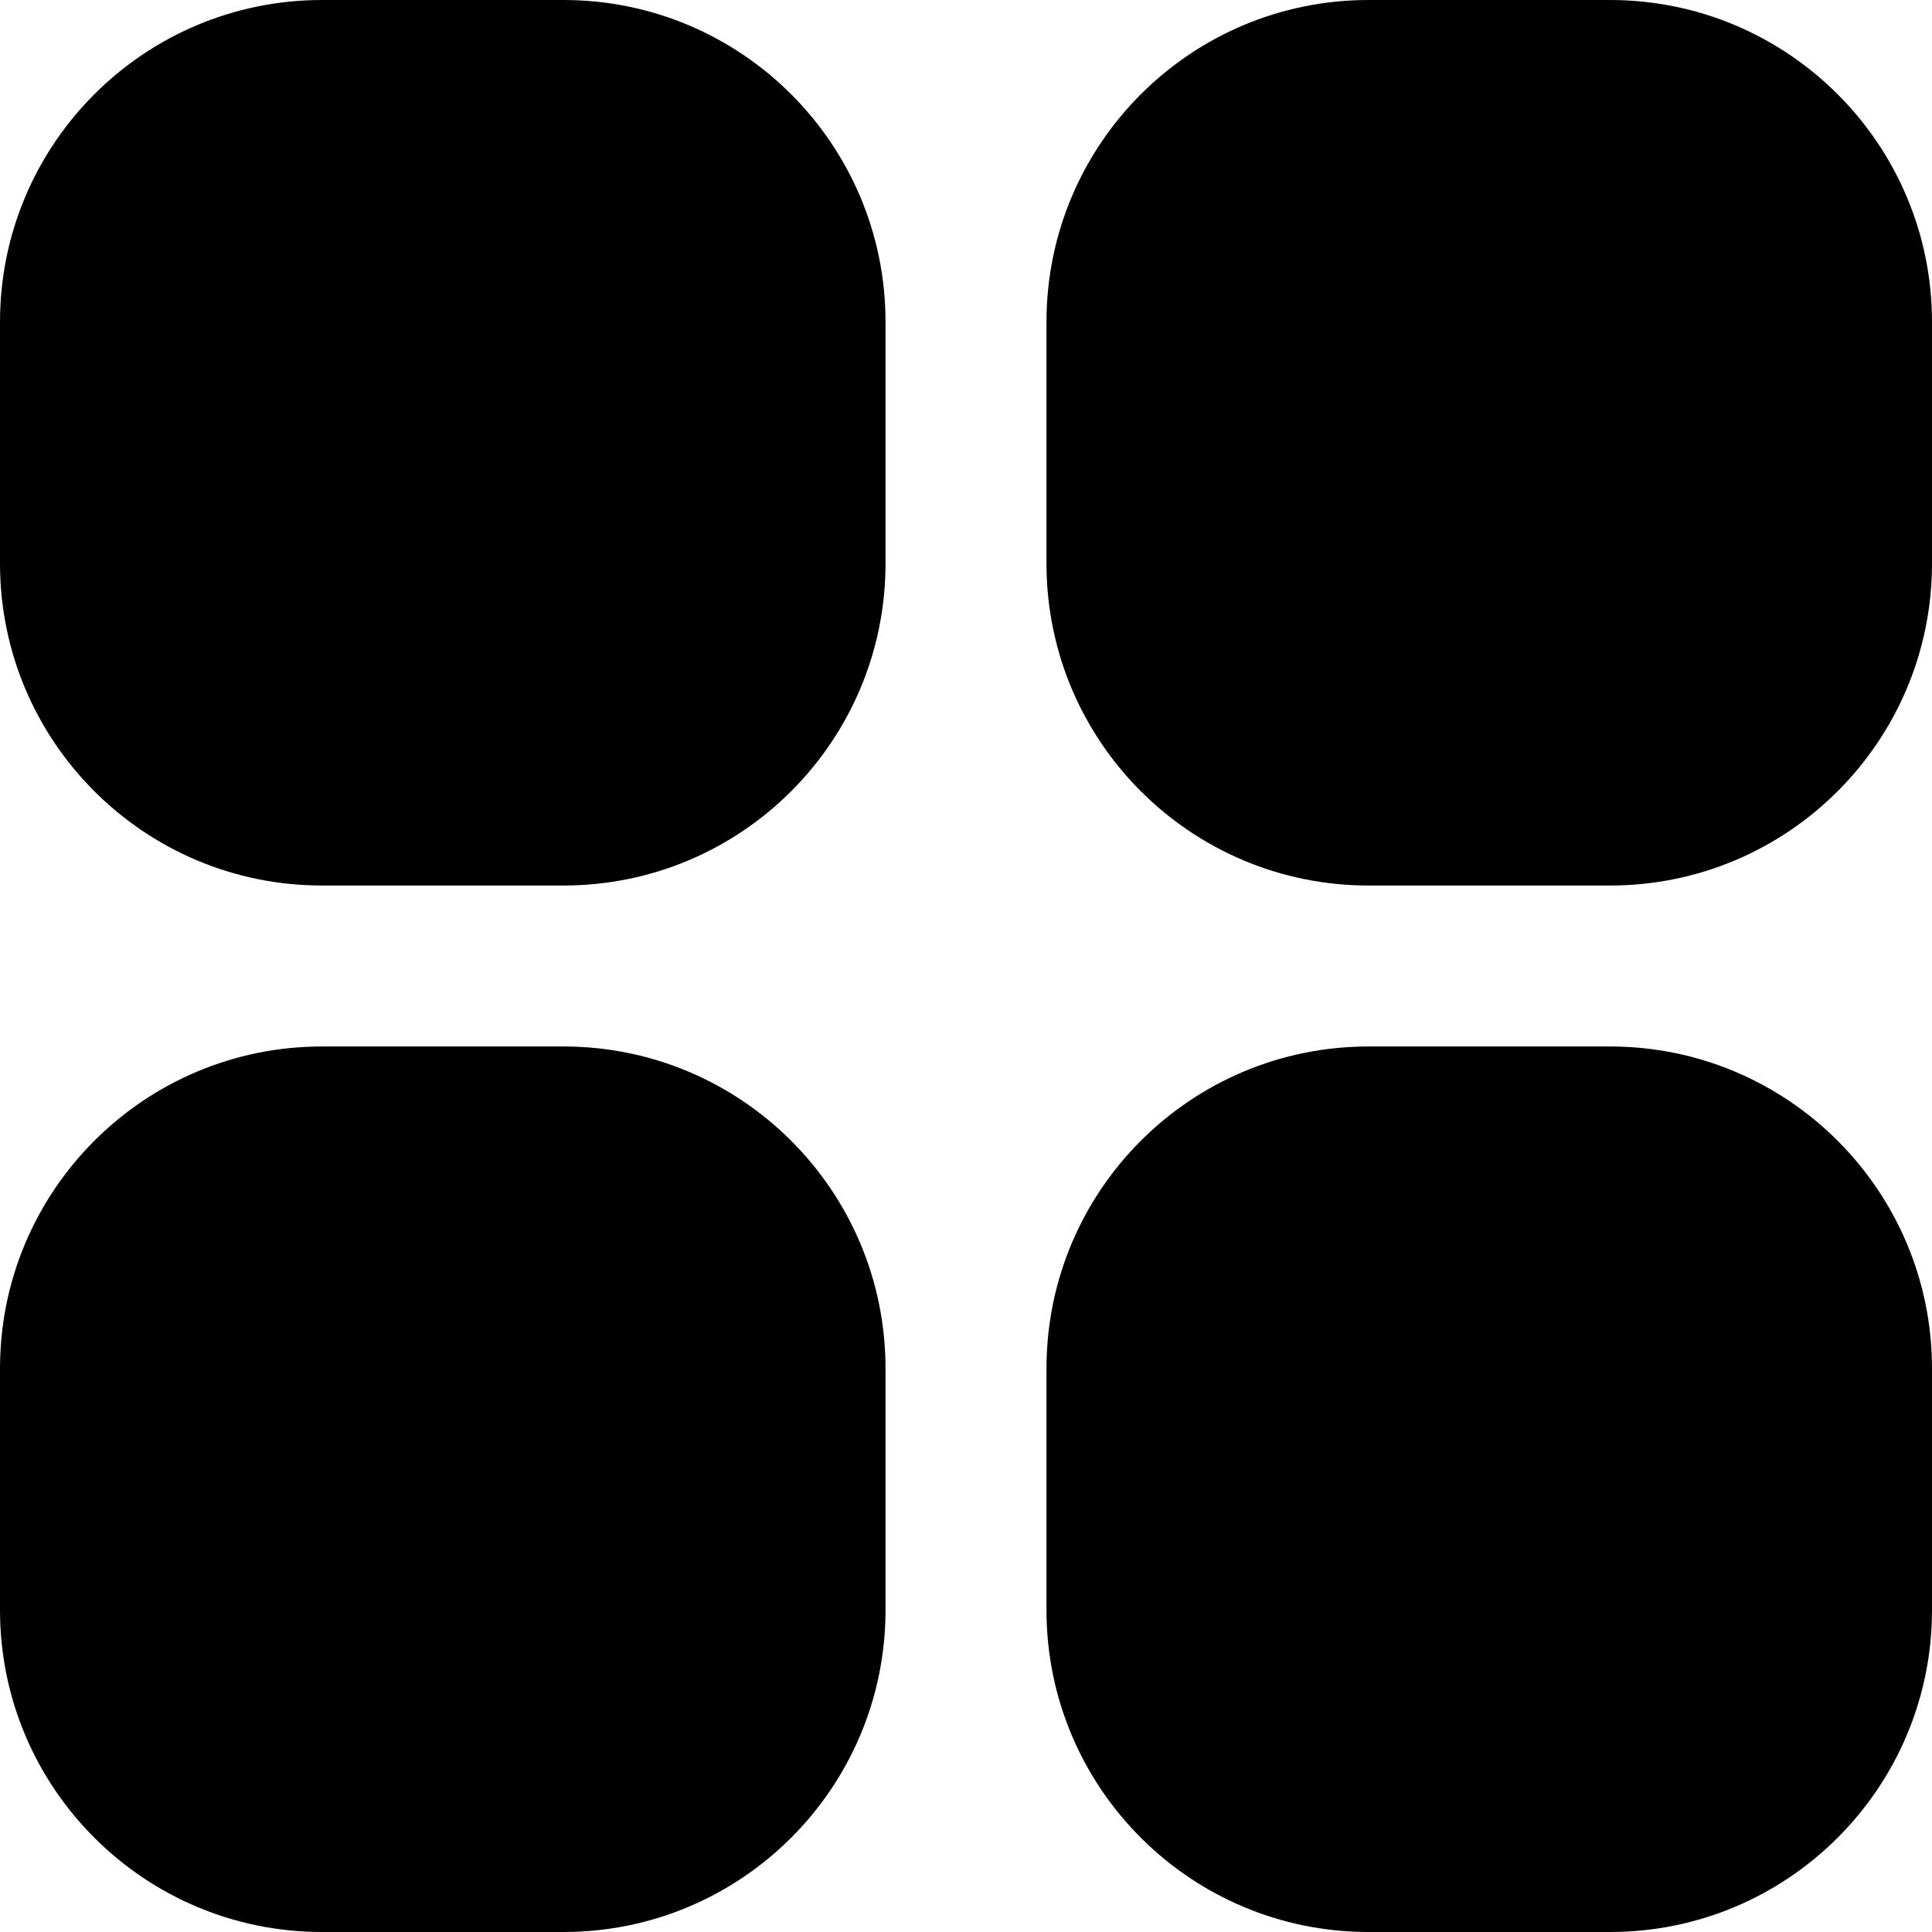
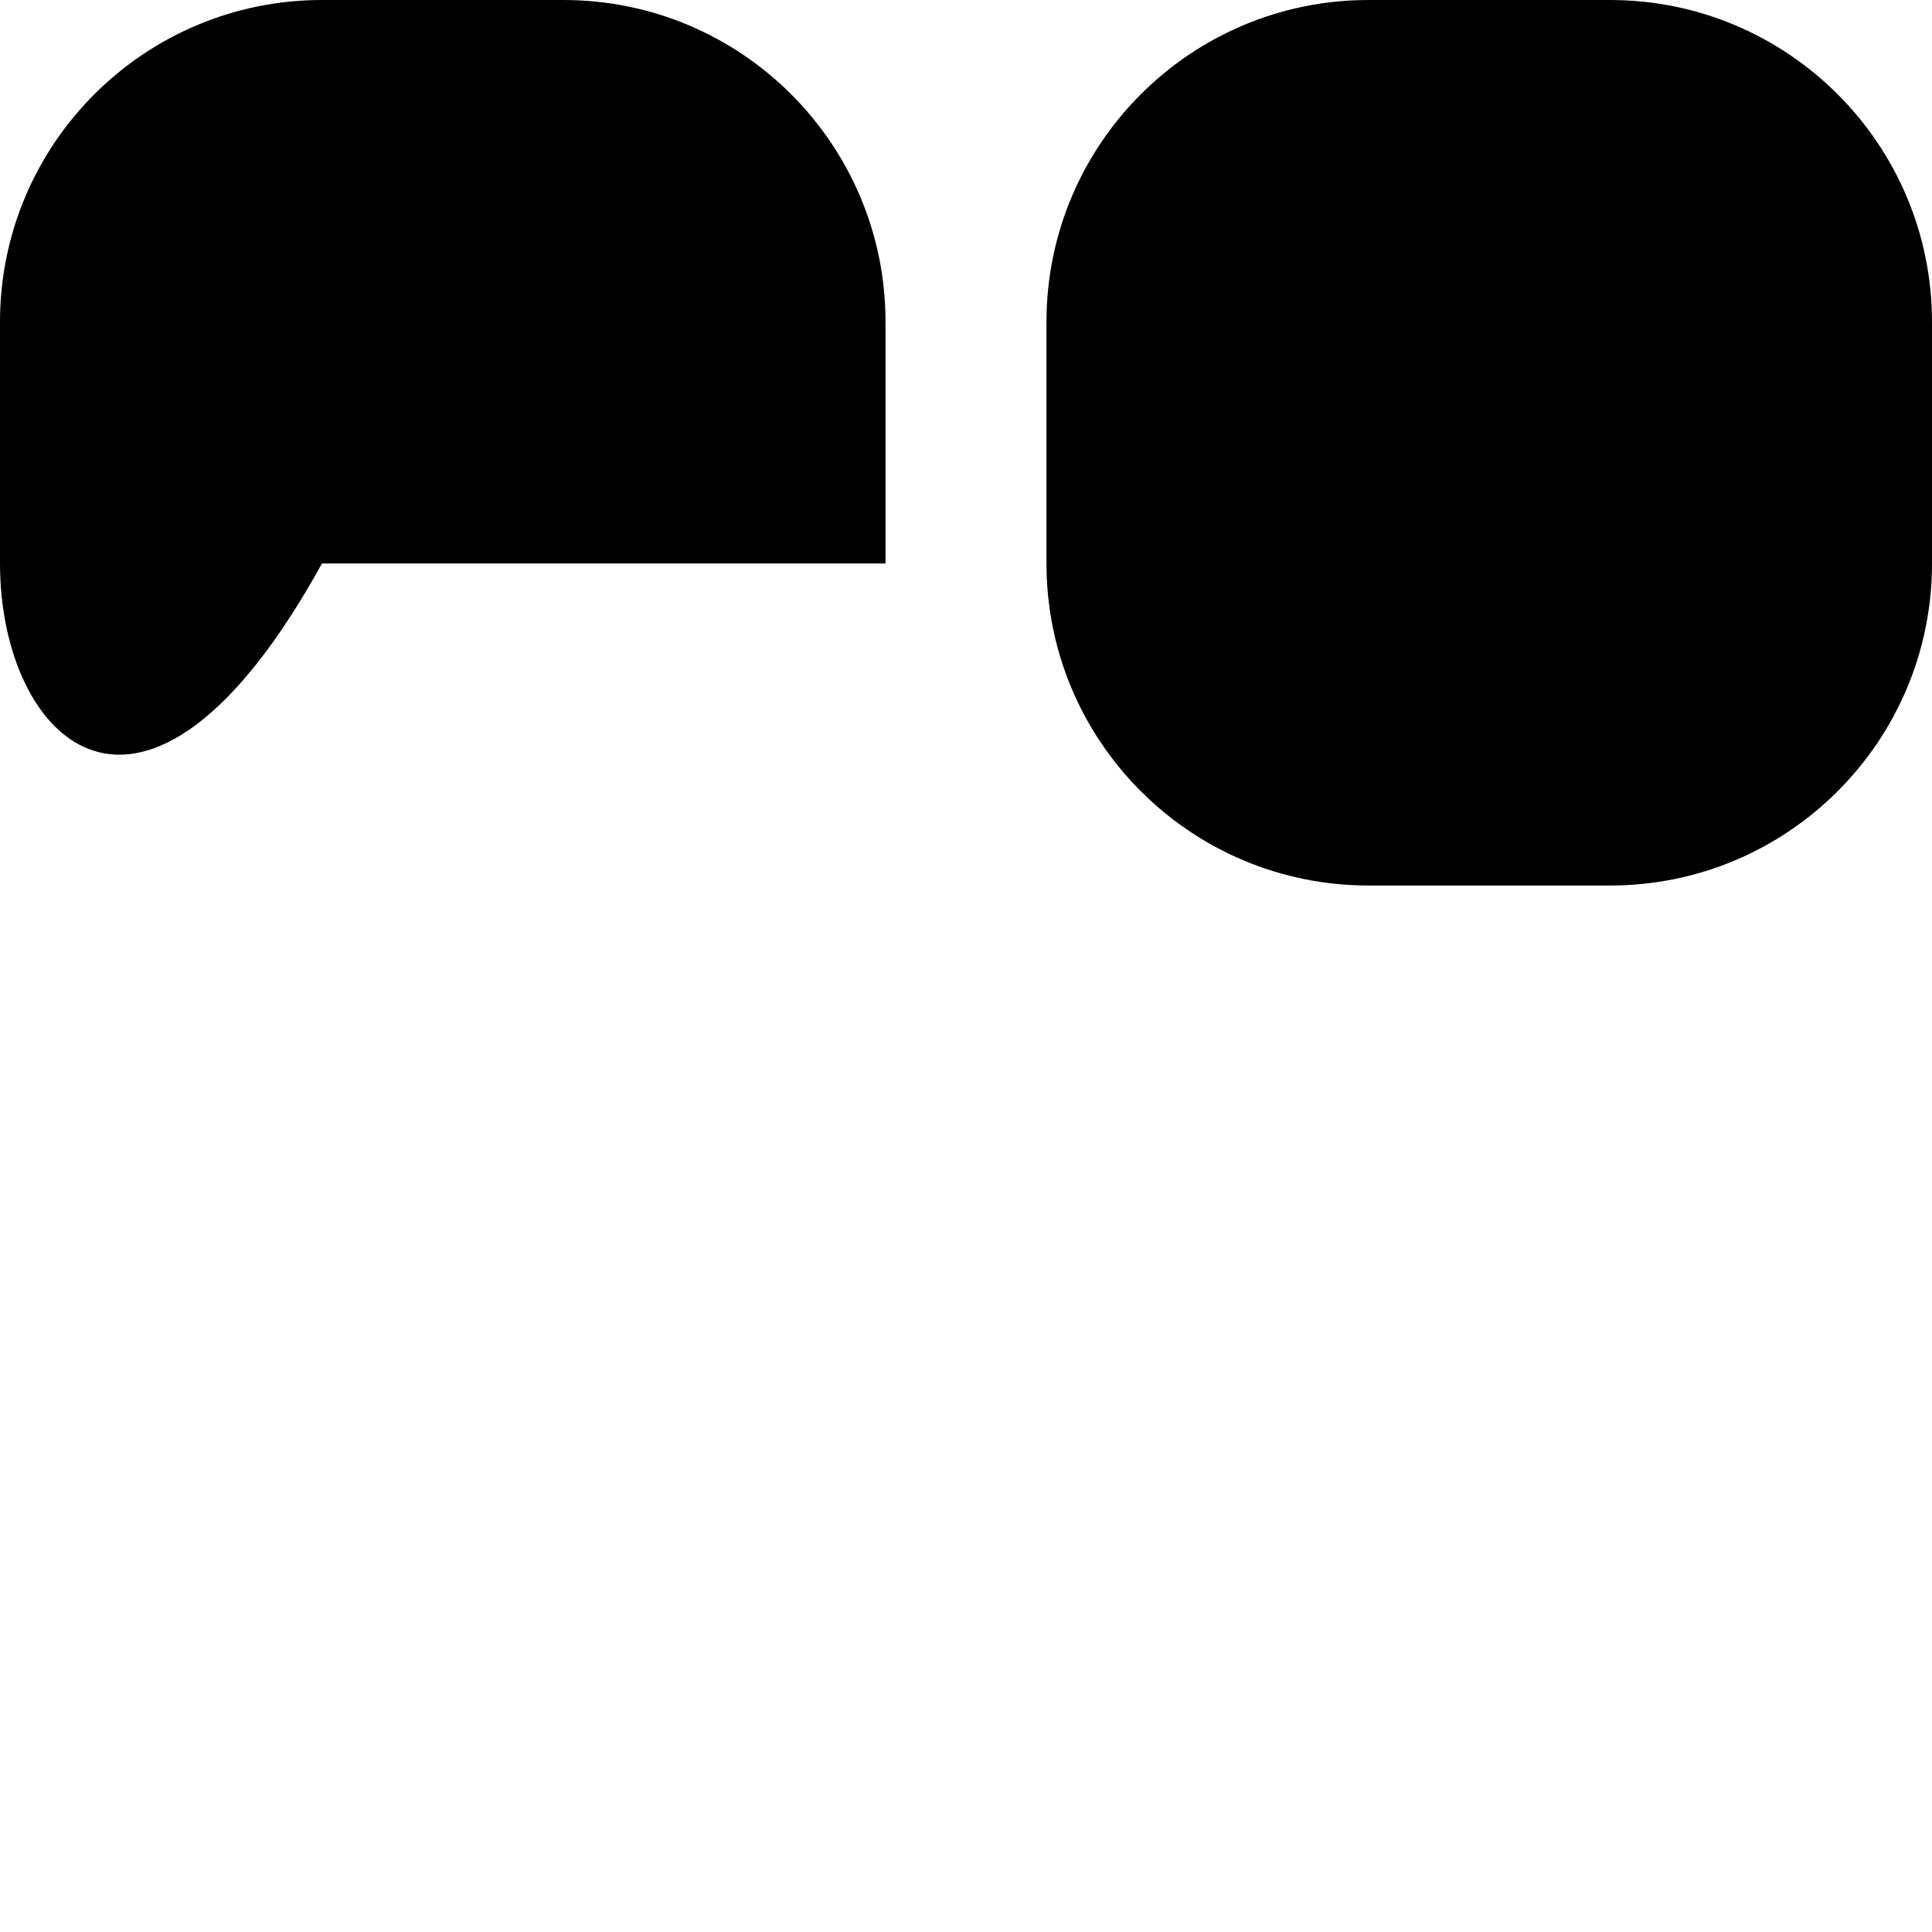
<svg xmlns="http://www.w3.org/2000/svg" width="29" height="29" viewBox="0 0 29 29" fill="none">
  <g clip-path="url(#clip0_249_103)">
-     <path d="M4.833 0H8.458C11.128 0 13.292 2.164 13.292 4.833V8.458C13.292 11.128 11.128 13.292 8.458 13.292H4.833C2.164 13.292 0 11.128 0 8.458V4.833C0 2.164 2.164 0 4.833 0Z" fill="black" />
+     <path d="M4.833 0H8.458C11.128 0 13.292 2.164 13.292 4.833V8.458H4.833C2.164 13.292 0 11.128 0 8.458V4.833C0 2.164 2.164 0 4.833 0Z" fill="black" />
    <path d="M20.542 0H24.167C26.836 0 29 2.164 29 4.833V8.458C29 11.128 26.836 13.292 24.167 13.292H20.542C17.872 13.292 15.708 11.128 15.708 8.458V4.833C15.708 2.164 17.872 0 20.542 0Z" fill="black" />
-     <path d="M4.833 15.708H8.458C11.128 15.708 13.292 17.872 13.292 20.542V24.167C13.292 26.836 11.128 29 8.458 29H4.833C2.164 29 0 26.836 0 24.167V20.542C0 17.872 2.164 15.708 4.833 15.708Z" fill="black" />
-     <path d="M20.542 15.708H24.167C26.836 15.708 29 17.872 29 20.542V24.167C29 26.836 26.836 29 24.167 29H20.542C17.872 29 15.708 26.836 15.708 24.167V20.542C15.708 17.872 17.872 15.708 20.542 15.708Z" fill="black" />
  </g>
  <defs>
    <clipPath id="clip0_249_103">
      <rect width="29" height="29" fill="white" />
    </clipPath>
  </defs>
</svg>